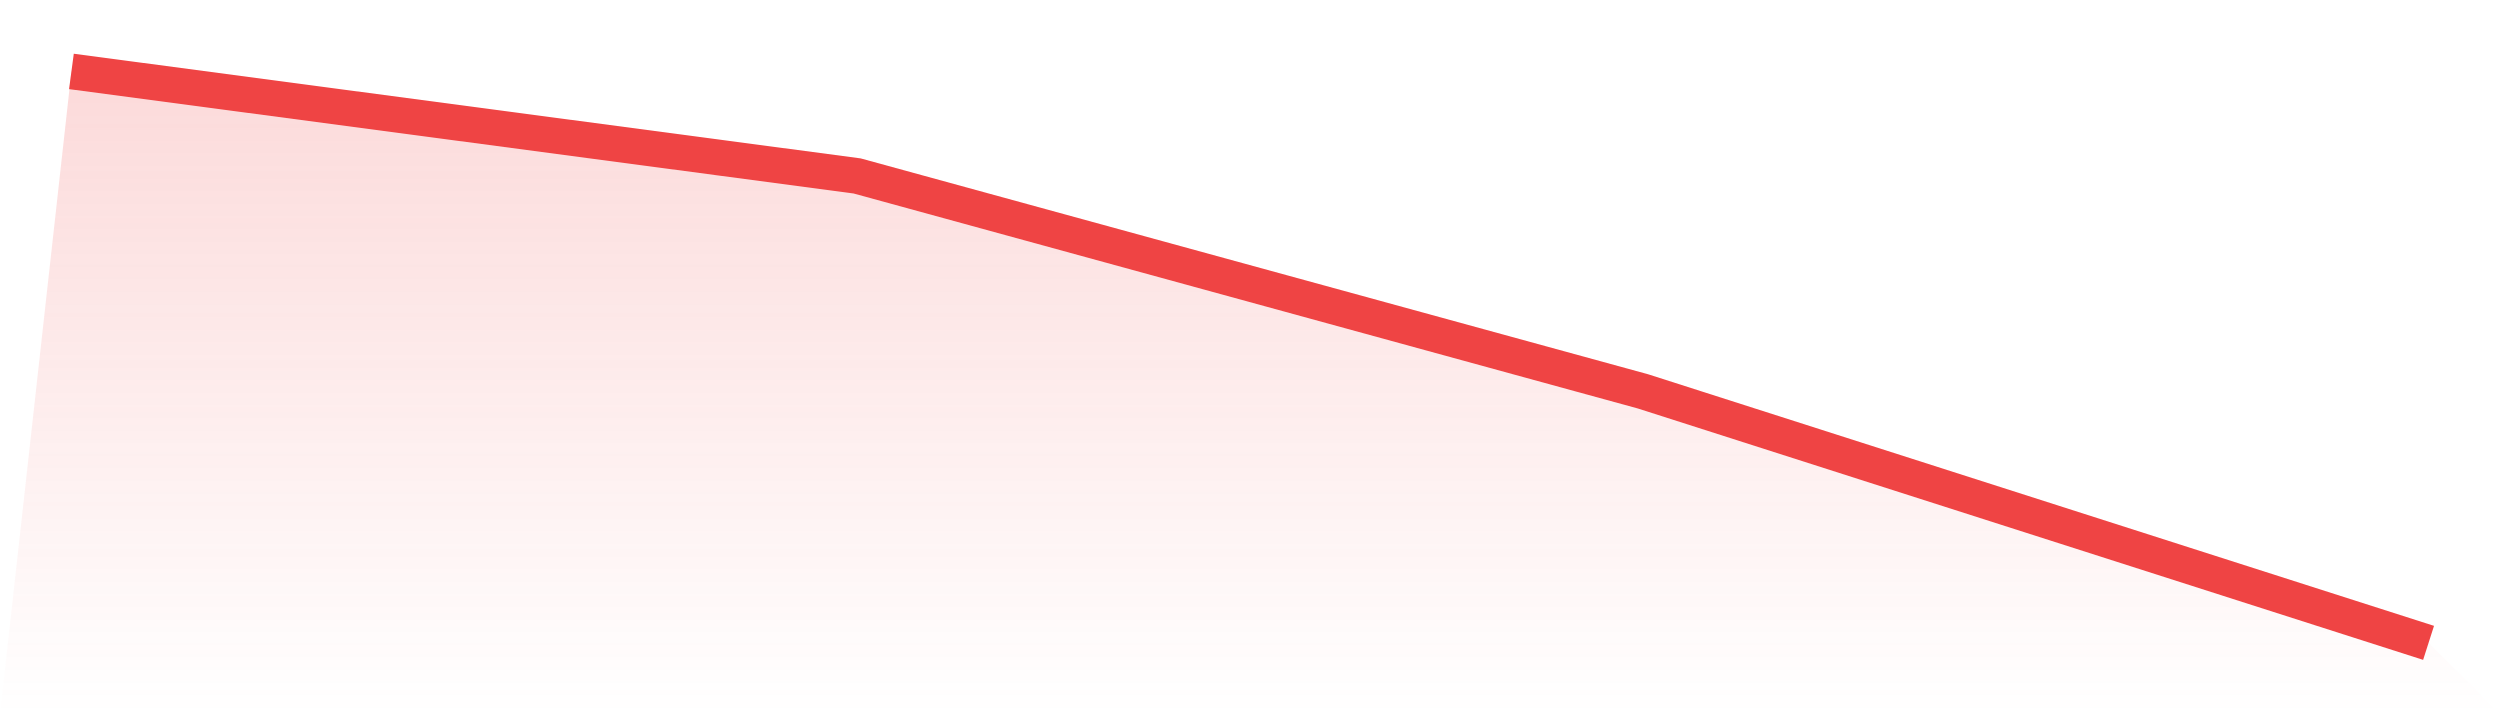
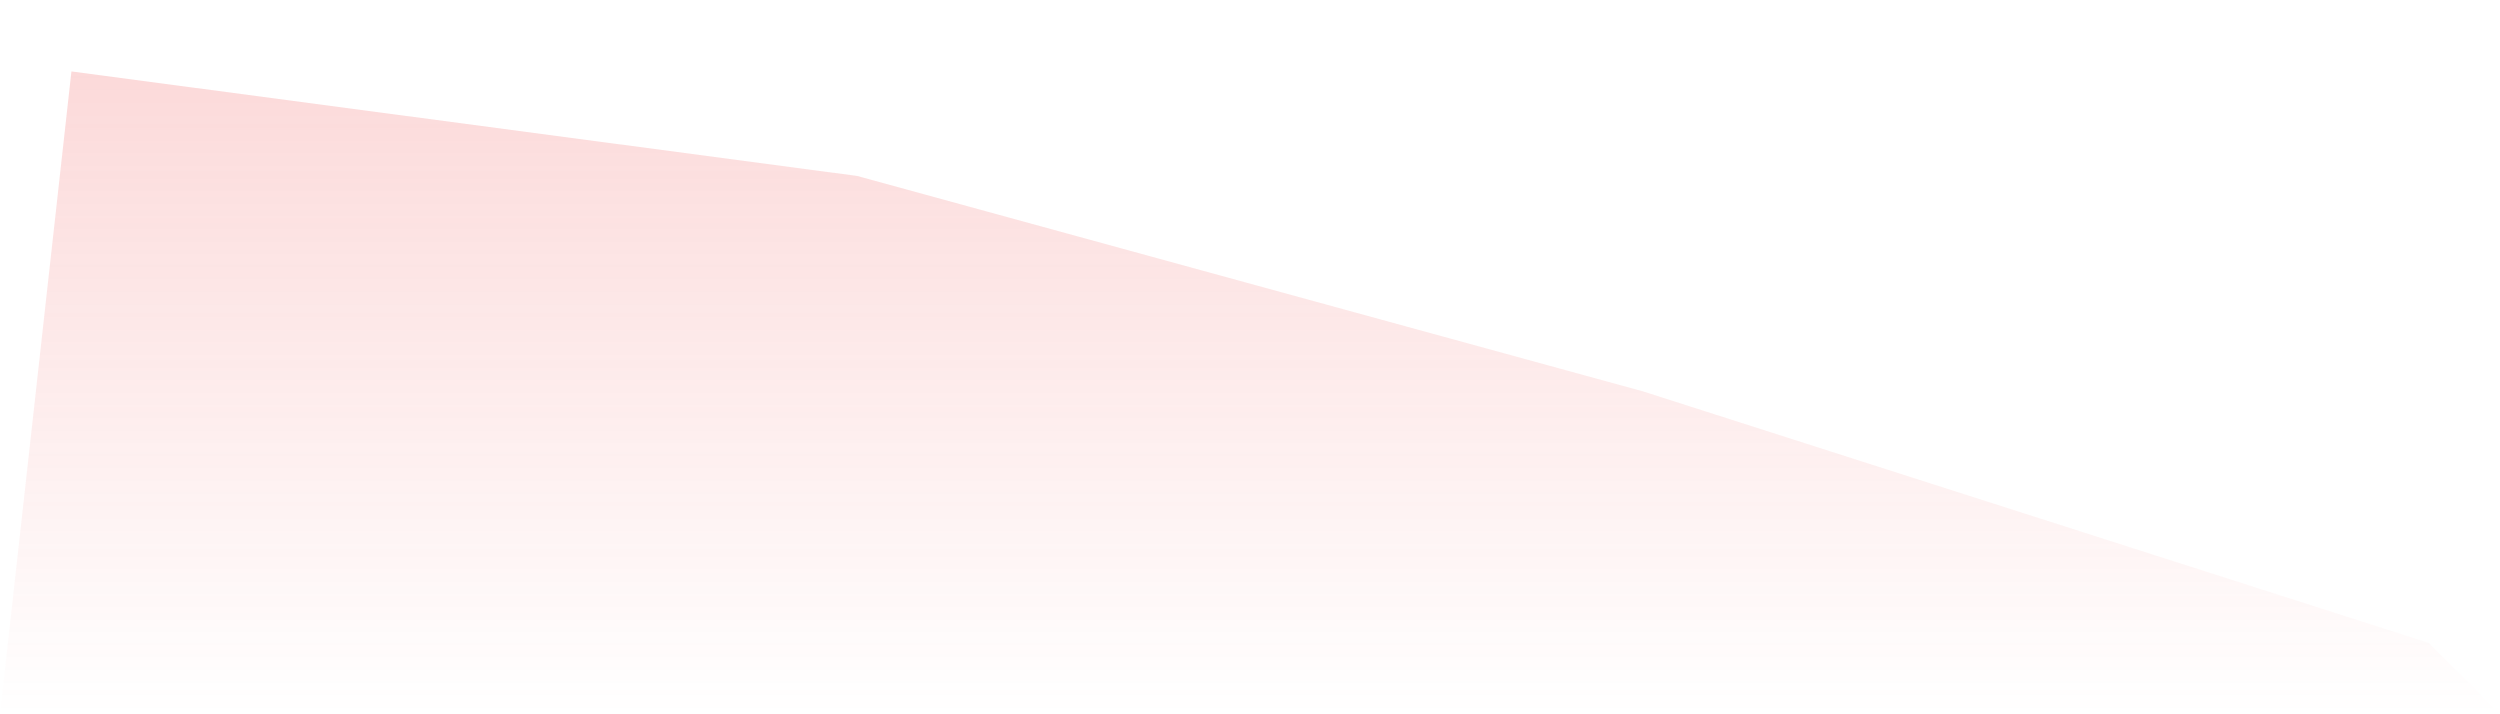
<svg xmlns="http://www.w3.org/2000/svg" viewBox="0 0 140 40">
  <defs>
    <linearGradient id="gradient" x1="0" x2="0" y1="0" y2="1">
      <stop offset="0%" stop-color="#ef4444" stop-opacity="0.2" />
      <stop offset="100%" stop-color="#ef4444" stop-opacity="0" />
    </linearGradient>
  </defs>
-   <path d="M4,4 L4,4 L48,9.853 L92,21.915 L136,36 L140,40 L0,40 z" fill="url(#gradient)" />
-   <path d="M4,4 L4,4 L48,9.853 L92,21.915 L136,36" fill="none" stroke="#ef4444" stroke-width="2" />
+   <path d="M4,4 L48,9.853 L92,21.915 L136,36 L140,40 L0,40 z" fill="url(#gradient)" />
</svg>